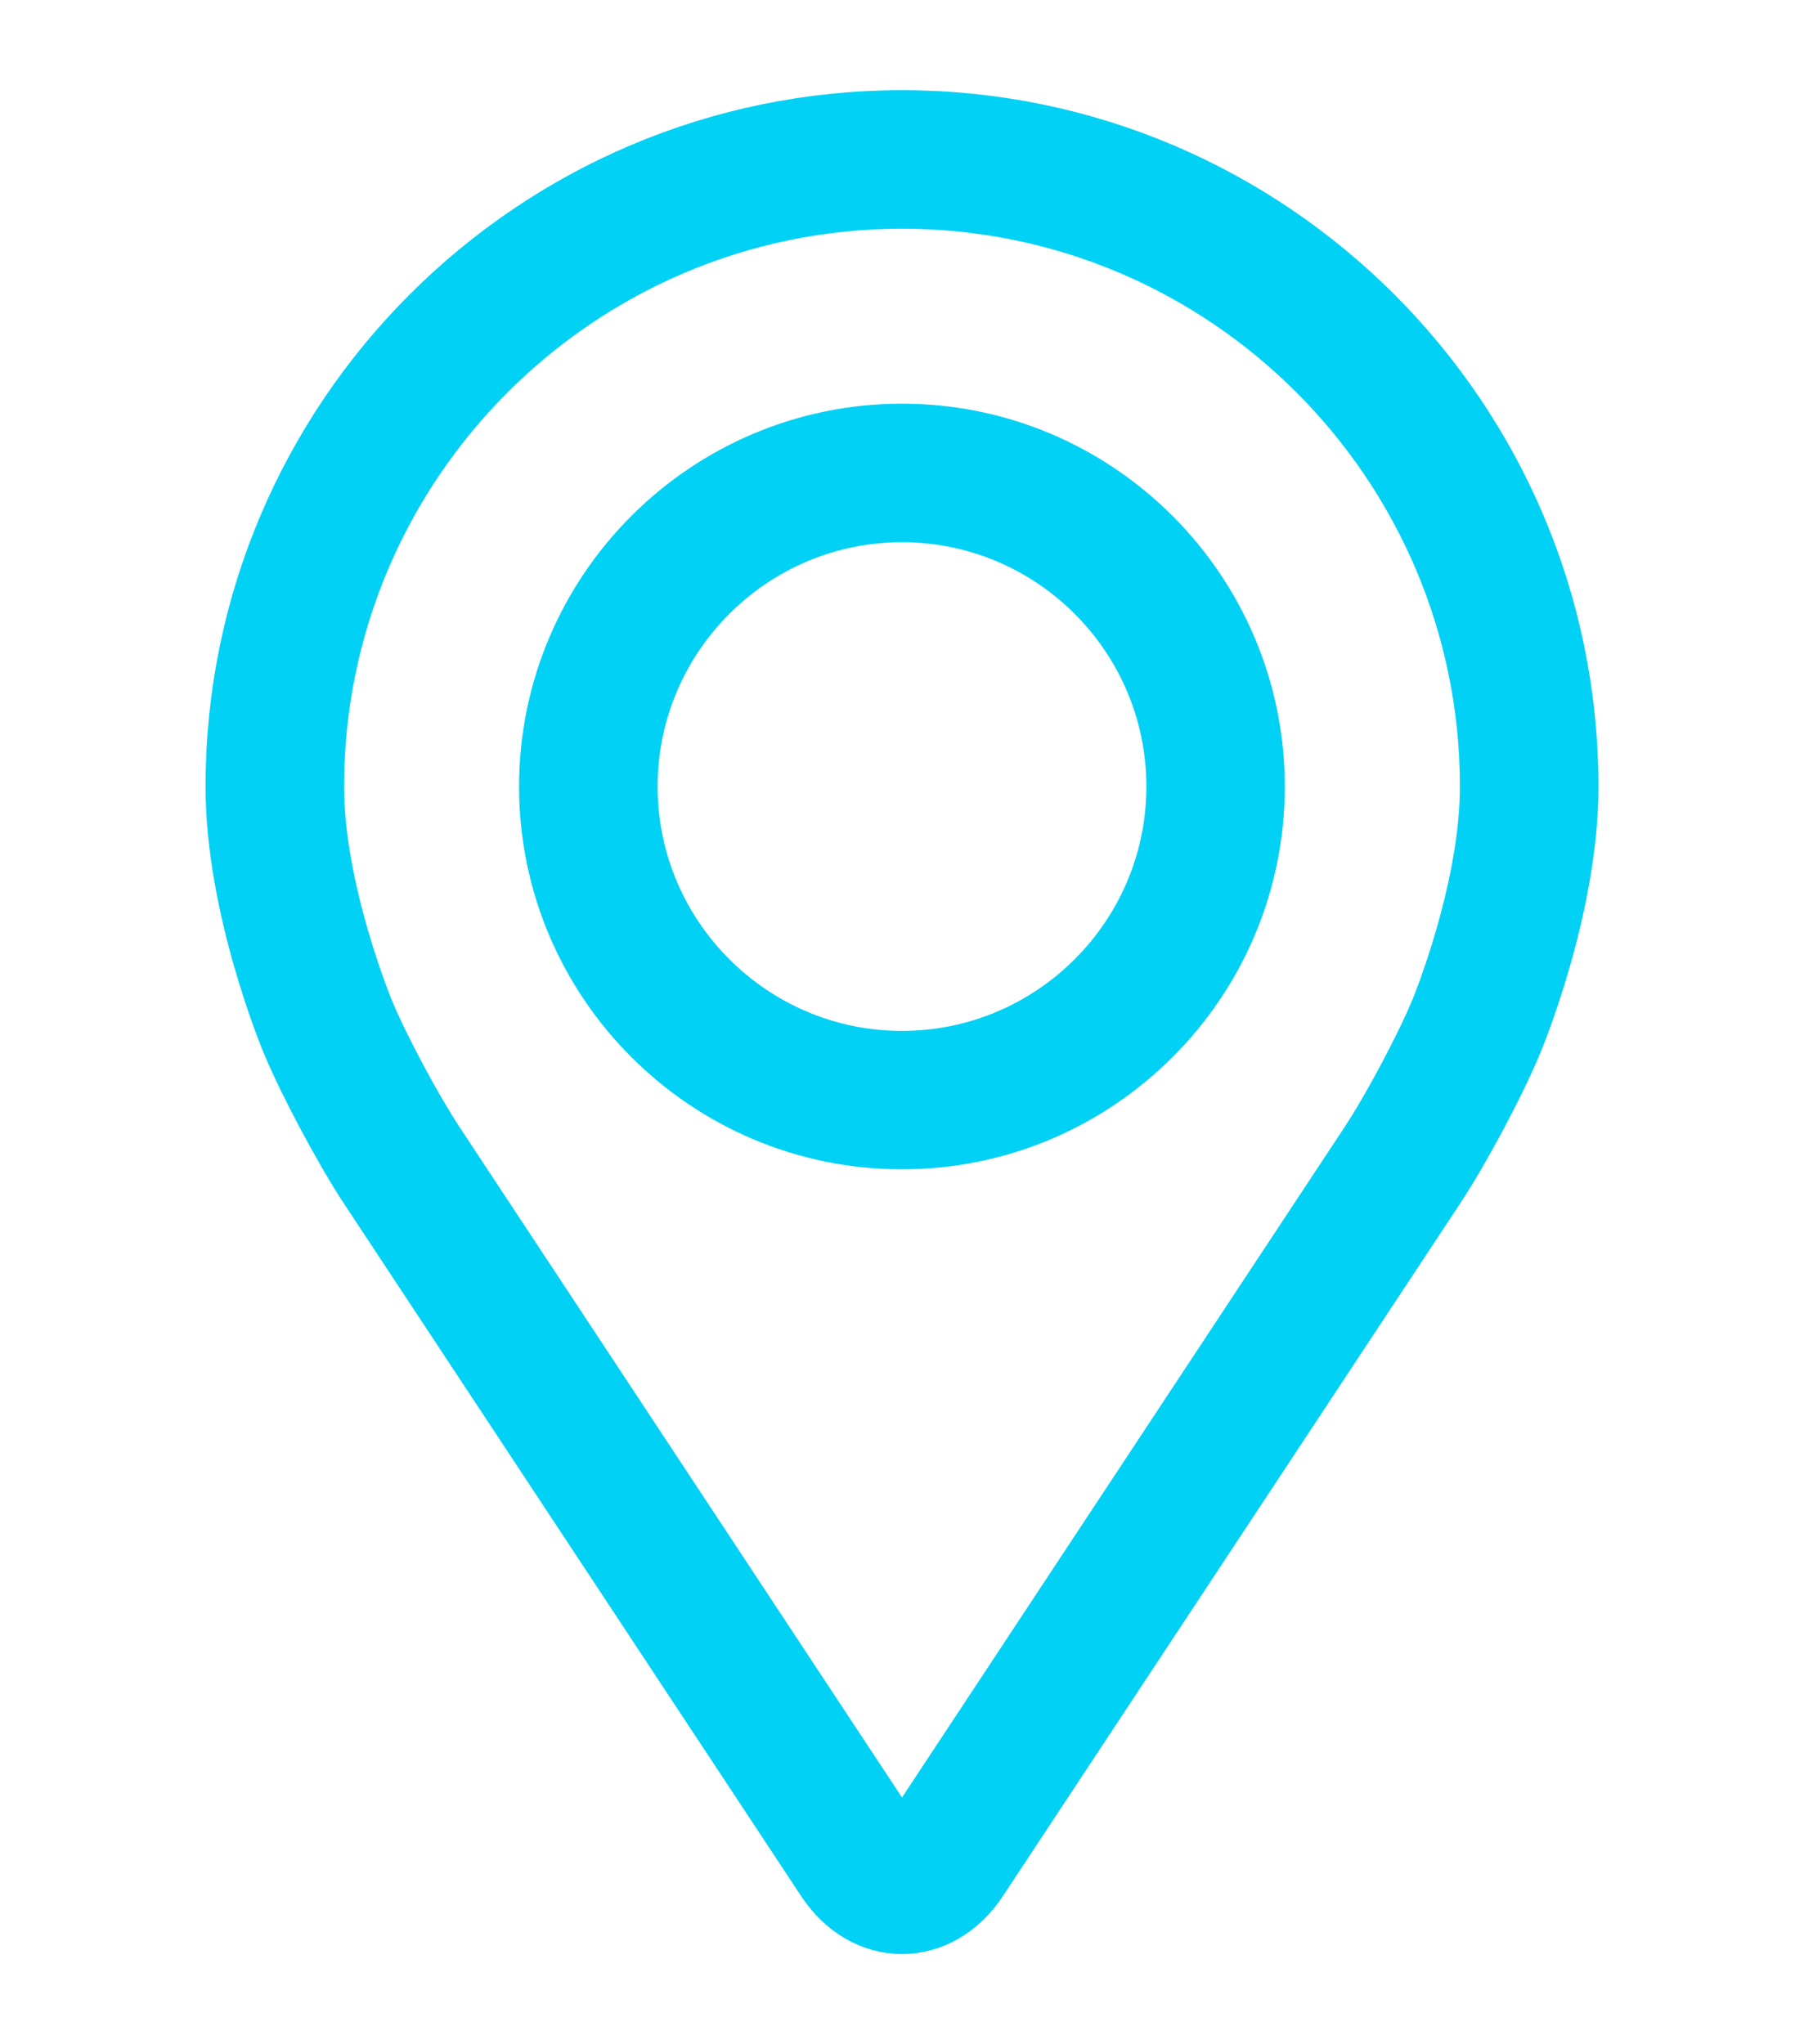
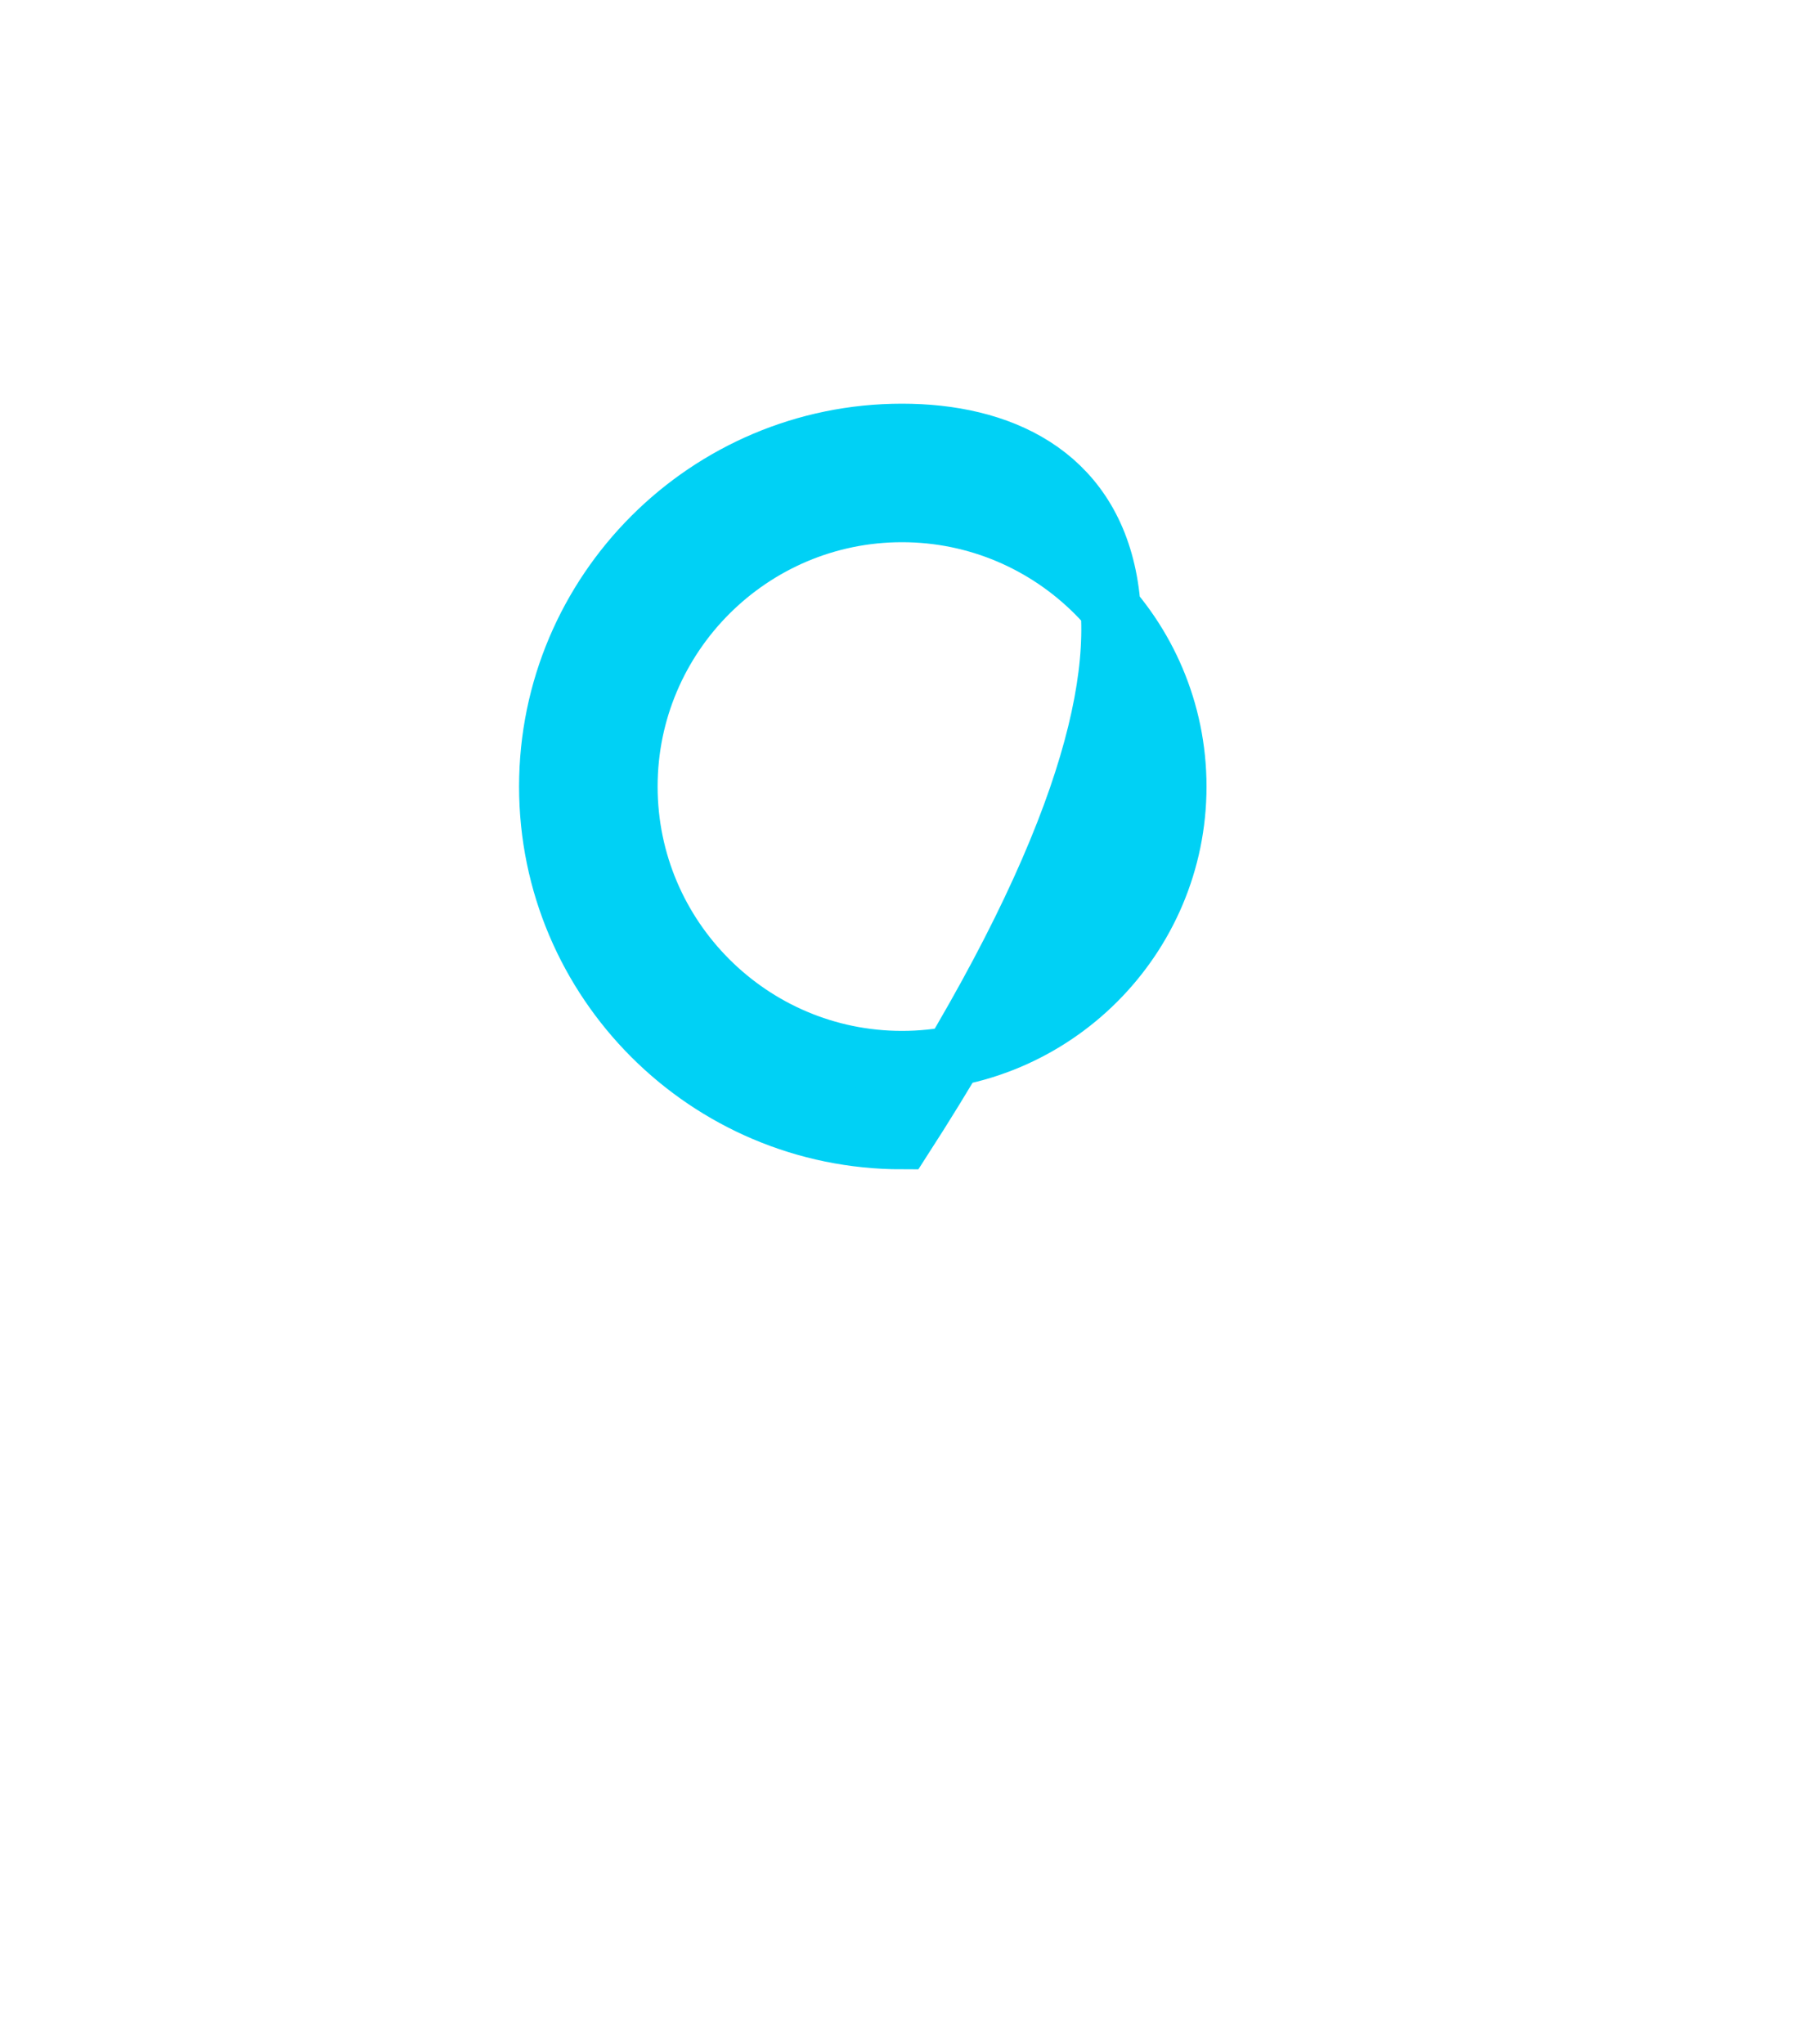
<svg xmlns="http://www.w3.org/2000/svg" width="15" height="17" viewBox="0 0 15 17" fill="none">
-   <path d="M7.5 1C4.445 1 1.959 3.486 1.959 6.541C1.959 7.547 2.41 8.629 2.429 8.674C2.575 9.02 2.862 9.557 3.069 9.872L6.869 15.629C7.024 15.865 7.254 16 7.5 16C7.746 16 7.976 15.865 8.131 15.629L11.931 9.872C12.139 9.557 12.426 9.02 12.571 8.674C12.59 8.629 13.041 7.547 13.041 6.541C13.041 3.486 10.556 1 7.5 1ZM11.97 8.421C11.84 8.731 11.573 9.231 11.387 9.513L7.587 15.27C7.512 15.384 7.488 15.384 7.413 15.27L3.614 9.513C3.428 9.231 3.16 8.731 3.03 8.421C3.025 8.408 2.611 7.412 2.611 6.541C2.611 3.845 4.804 1.652 7.5 1.652C10.196 1.652 12.389 3.845 12.389 6.541C12.389 7.413 11.975 8.412 11.97 8.421Z" fill="#00D1F5" stroke="#00D1F5" stroke-width="0.5" />
-   <path d="M7.5 3.607C5.882 3.607 4.566 4.924 4.566 6.541C4.566 8.158 5.882 9.474 7.5 9.474C9.118 9.474 10.433 8.158 10.433 6.541C10.433 4.924 9.118 3.607 7.5 3.607ZM7.5 8.823C6.242 8.823 5.218 7.799 5.218 6.541C5.218 5.283 6.242 4.259 7.5 4.259C8.758 4.259 9.782 5.283 9.782 6.541C9.782 7.799 8.758 8.823 7.5 8.823Z" fill="#00D1F5" stroke="#00D1F5" stroke-width="0.5" />
+   <path d="M7.5 3.607C5.882 3.607 4.566 4.924 4.566 6.541C4.566 8.158 5.882 9.474 7.5 9.474C10.433 4.924 9.118 3.607 7.5 3.607ZM7.5 8.823C6.242 8.823 5.218 7.799 5.218 6.541C5.218 5.283 6.242 4.259 7.5 4.259C8.758 4.259 9.782 5.283 9.782 6.541C9.782 7.799 8.758 8.823 7.5 8.823Z" fill="#00D1F5" stroke="#00D1F5" stroke-width="0.5" />
</svg>